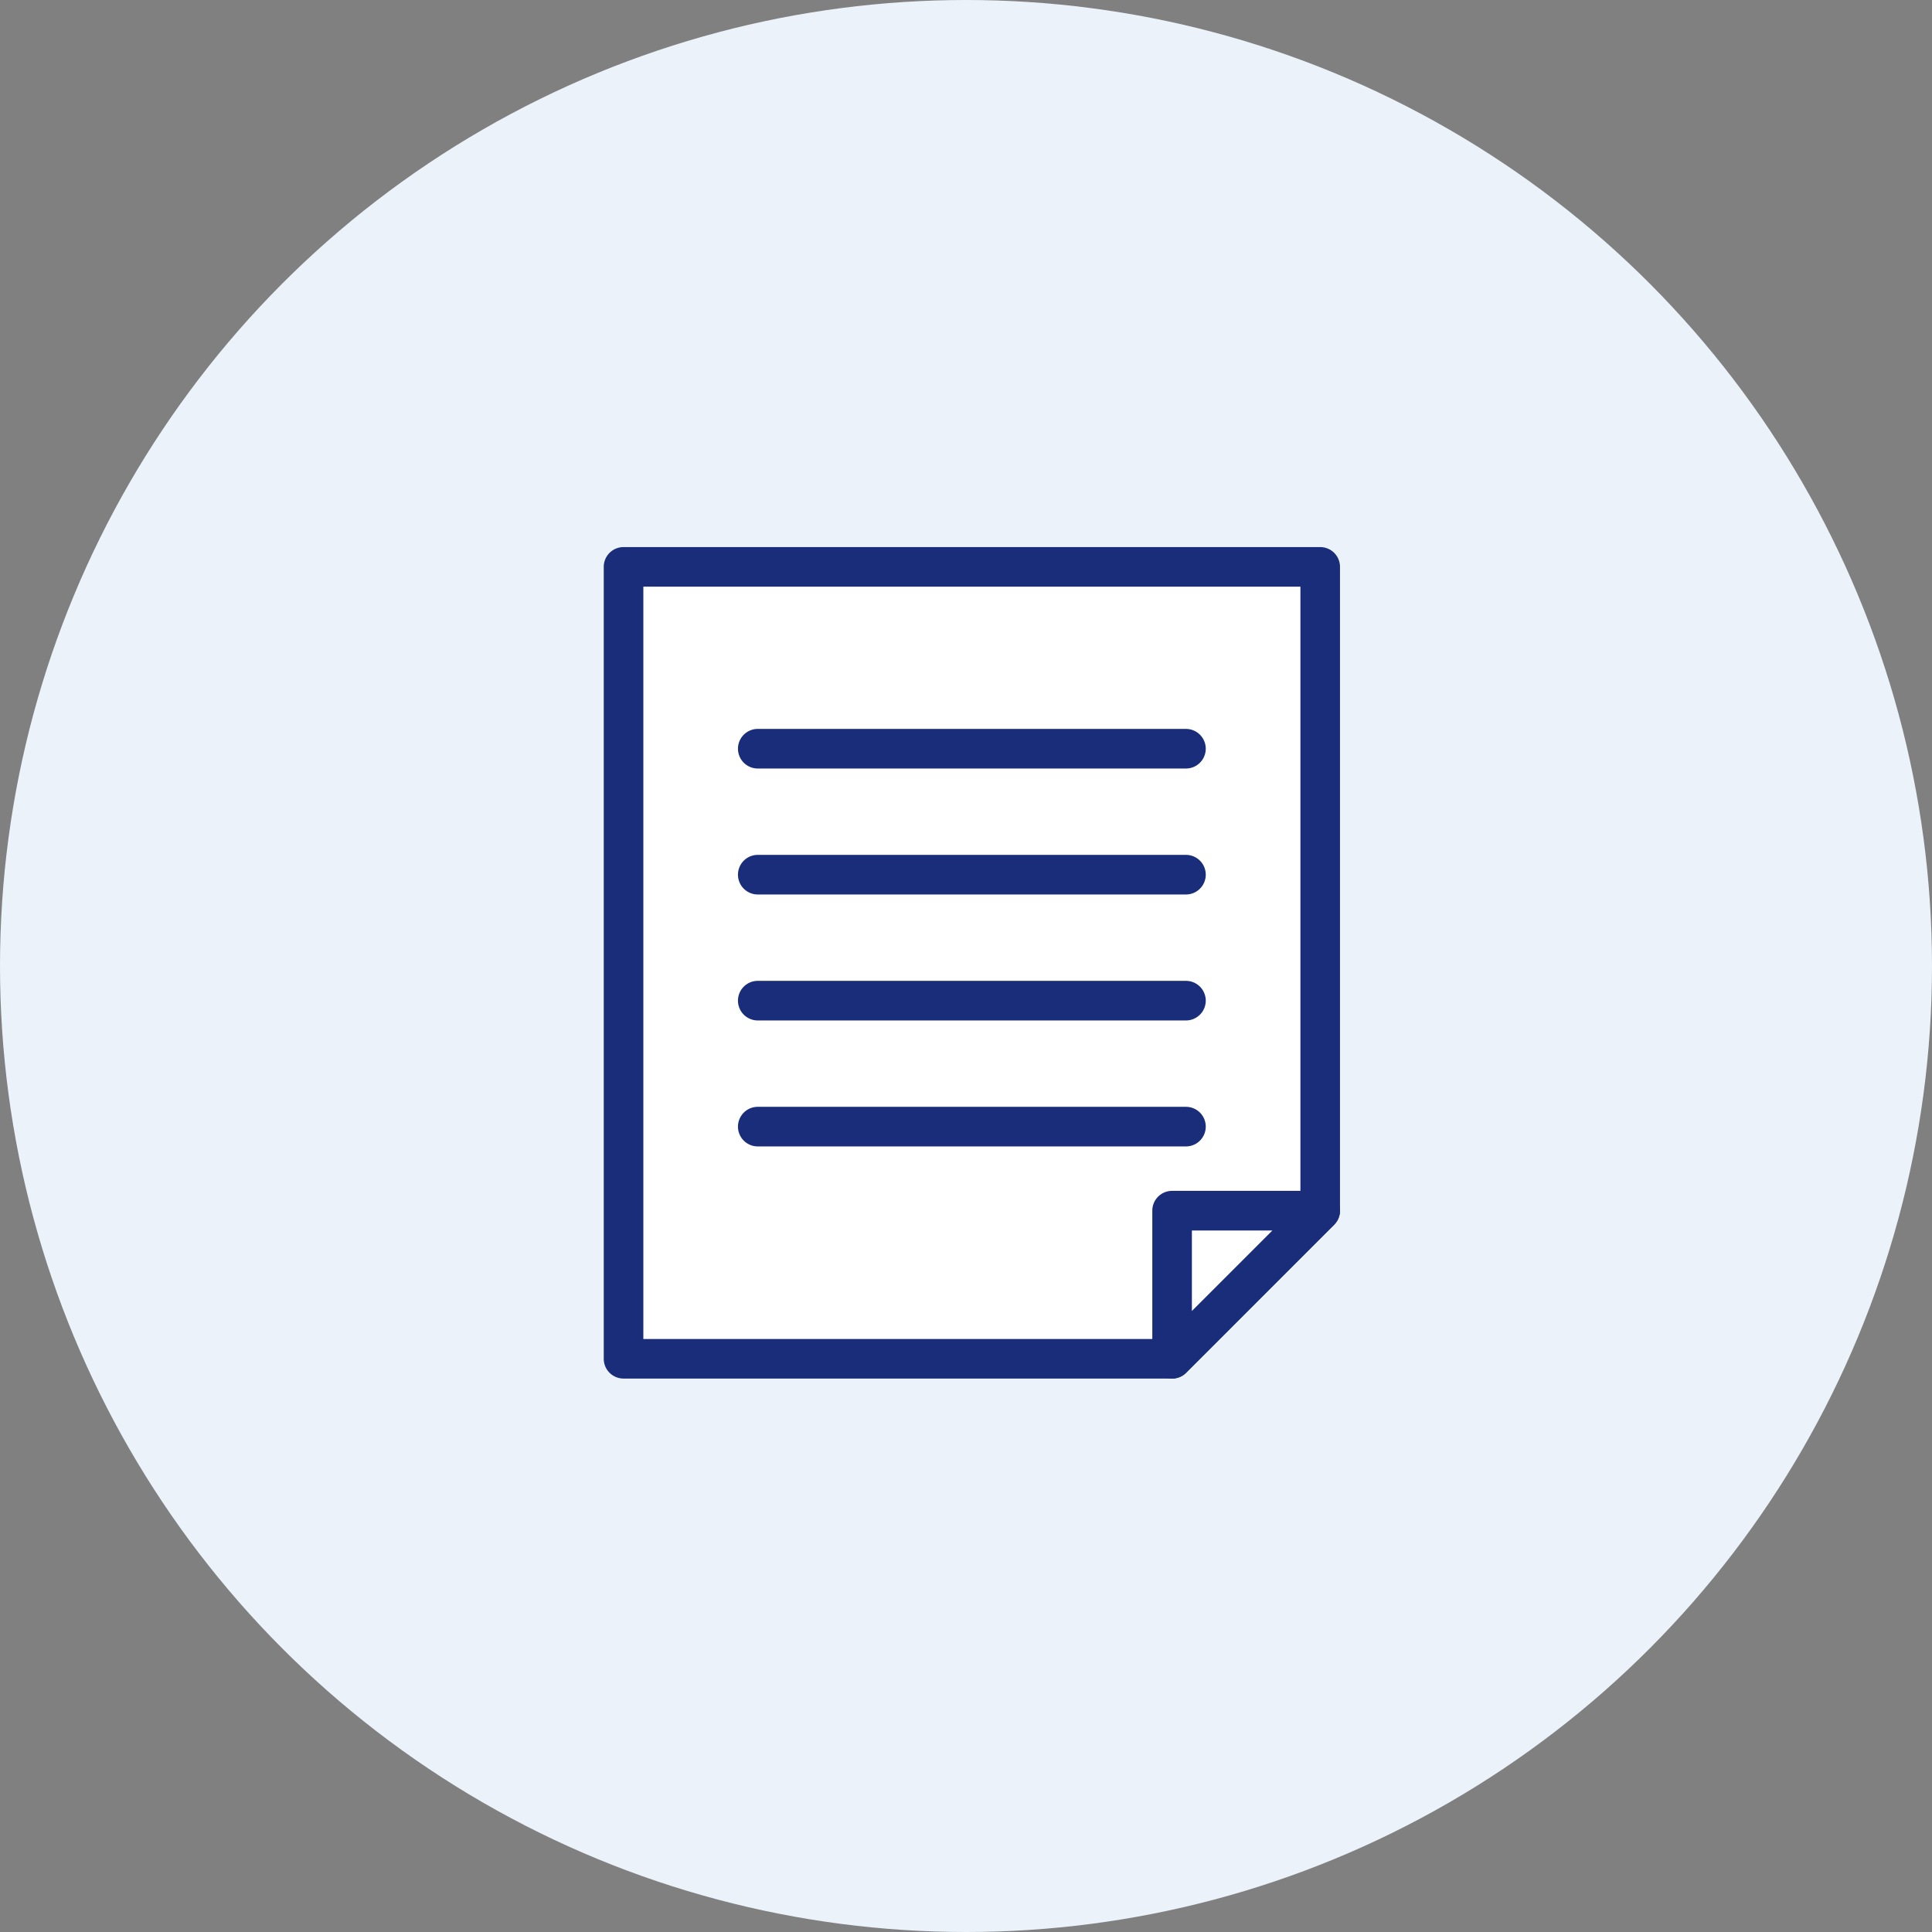
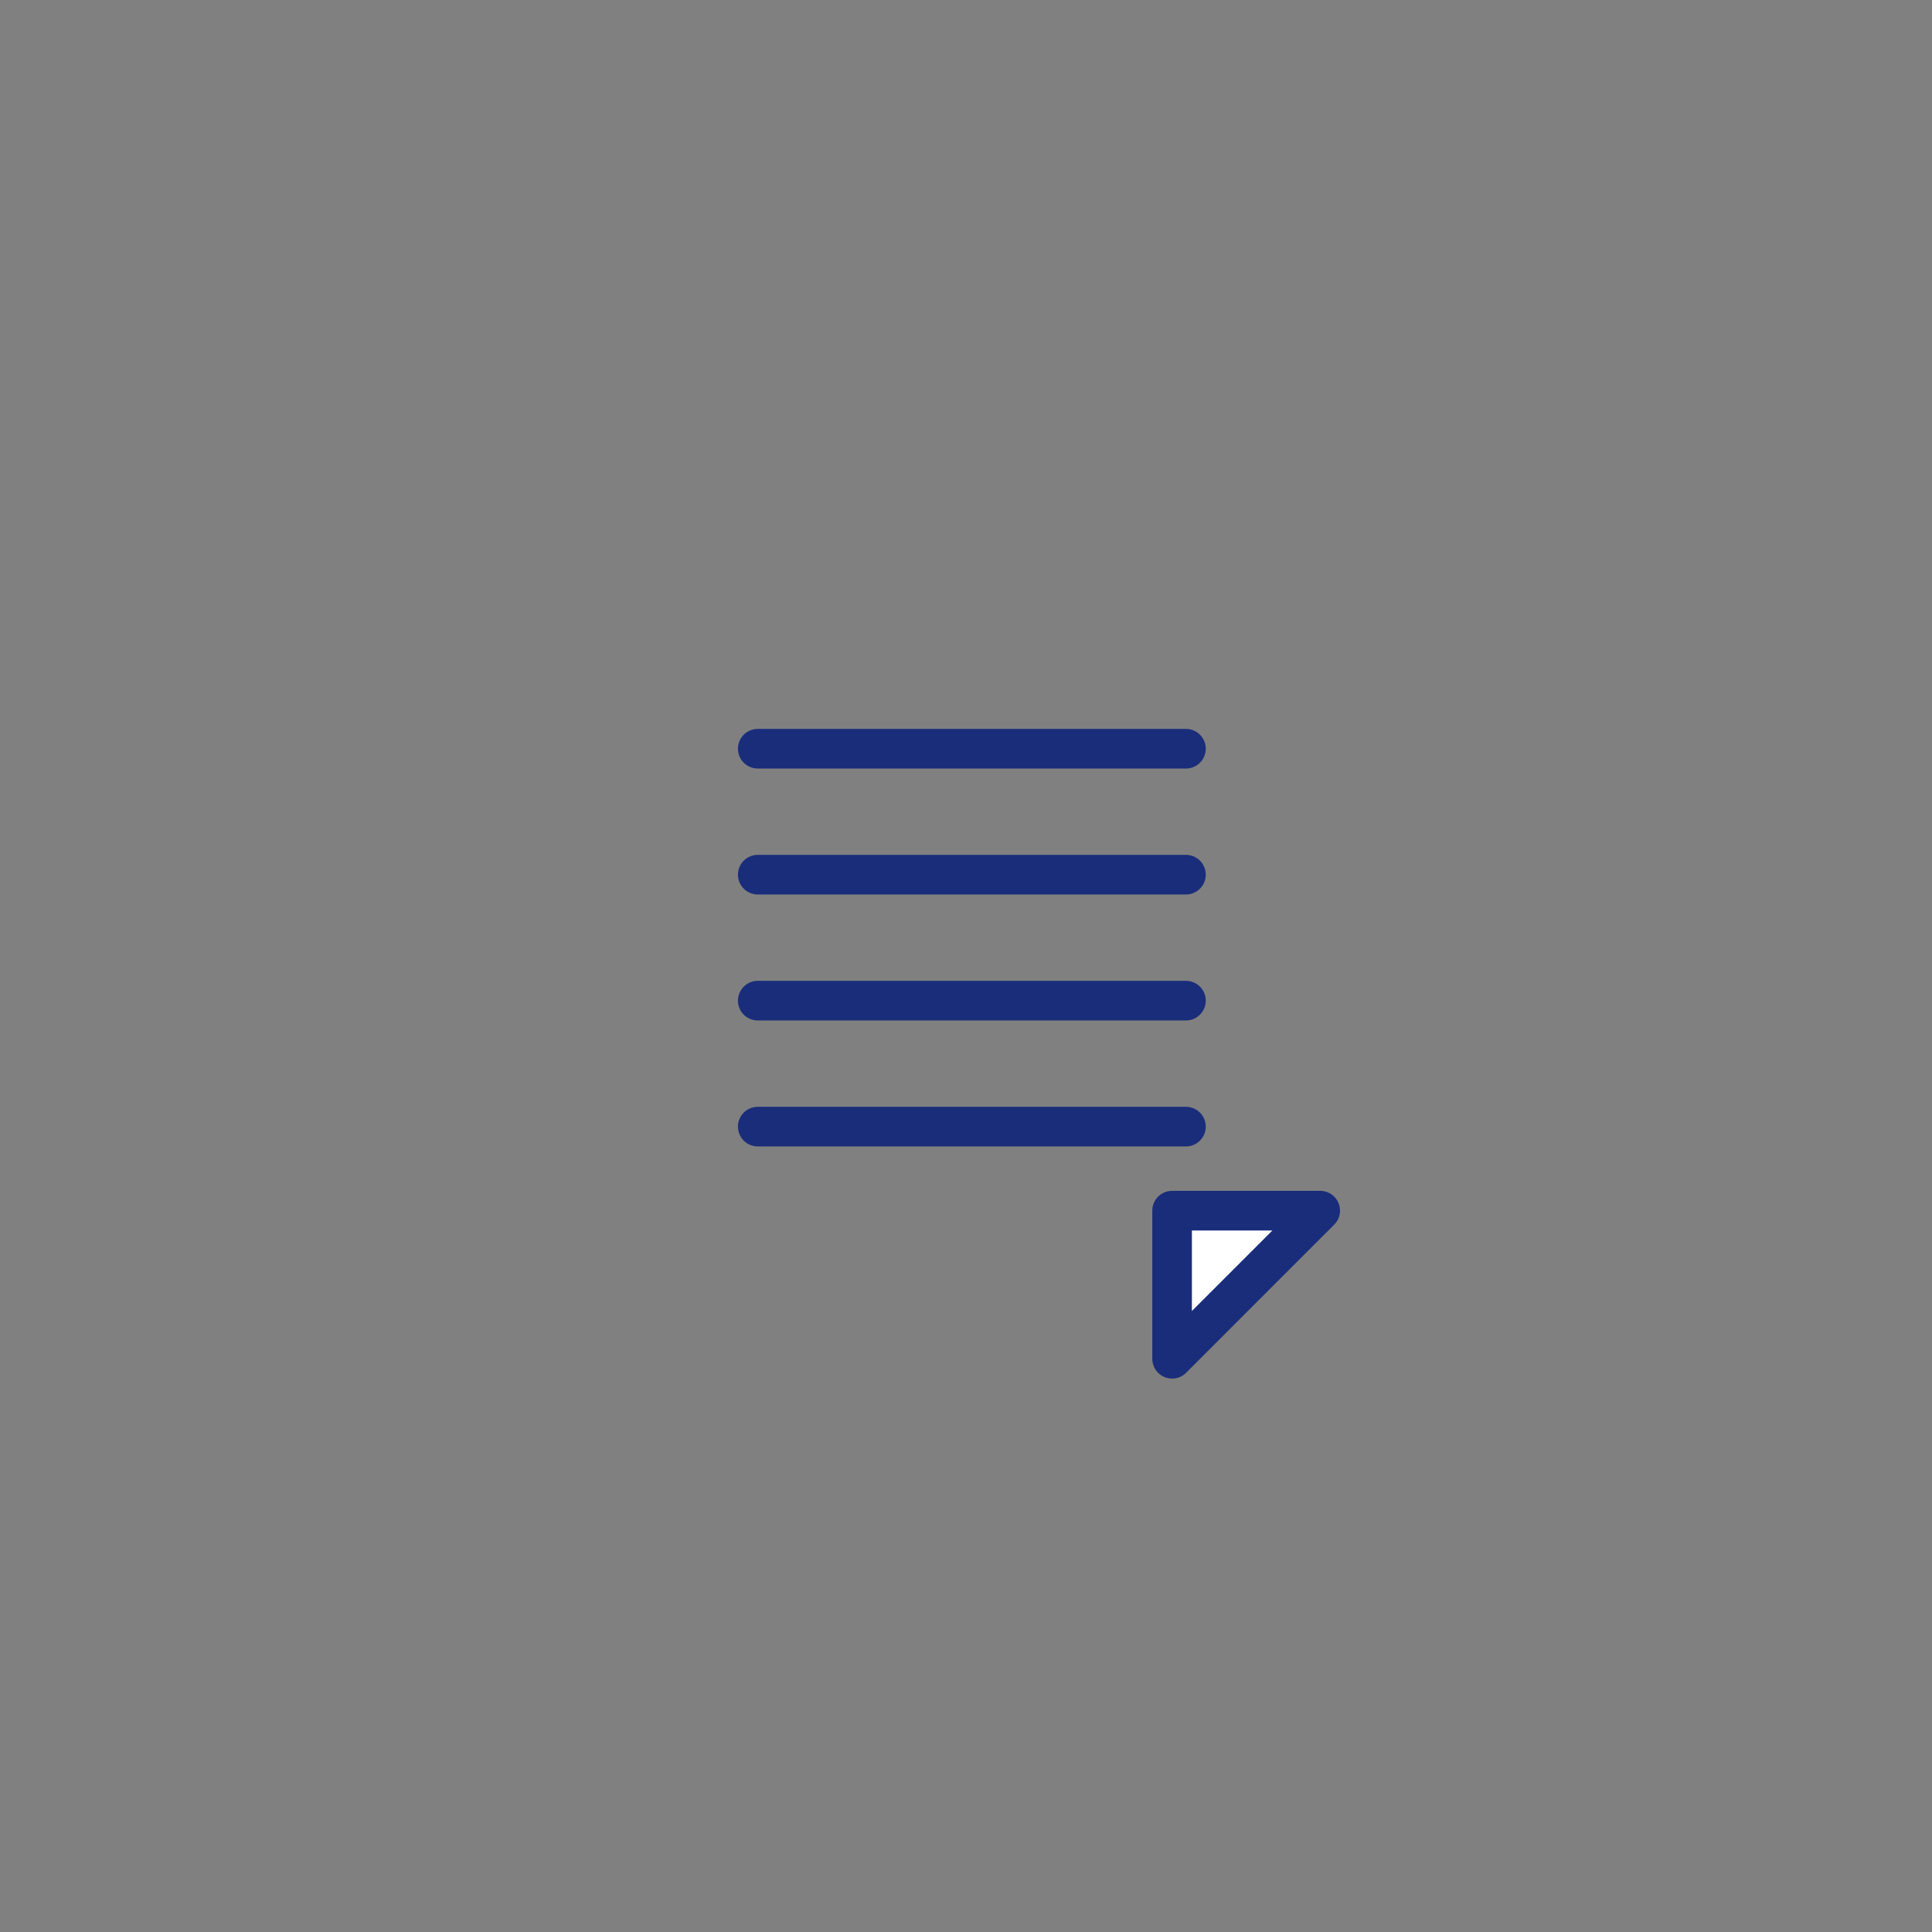
<svg xmlns="http://www.w3.org/2000/svg" width="192" height="192" viewBox="0 0 192 192">
  <rect x="0" y="0" width="192" height="192" fill="#808080" stroke="none" />
  <defs>
    <clipPath id="clip-path">
      <rect id="長方形_93" data-name="長方形 93" width="73.17" height="82.632" fill="none" />
    </clipPath>
  </defs>
  <g id="グループ_282" data-name="グループ 282" transform="translate(-160 -3729)">
-     <circle id="楕円形_3" data-name="楕円形 3" cx="96" cy="96" r="96" transform="translate(160 3729)" fill="#ebf2fa" />
    <g id="グループ_267" data-name="グループ 267" transform="translate(220 3783.368)">
-       <path id="パス_30" data-name="パス 30" d="M1,1V79.7H55.515l14.718-14.72V1Z" transform="translate(0.967 0.967)" fill="#fff" />
      <g id="グループ_266" data-name="グループ 266" transform="translate(0)">
        <g id="グループ_265" data-name="グループ 265" clip-path="url(#clip-path)">
-           <path id="パス_31" data-name="パス 31" d="M56.483,82.632H1.967A1.967,1.967,0,0,1,0,80.664V1.967A1.967,1.967,0,0,1,1.967,0H71.2a1.967,1.967,0,0,1,1.967,1.967V65.946a1.966,1.966,0,0,1-.576,1.391L57.874,82.055a1.959,1.959,0,0,1-1.391.576M3.935,78.7H55.668L69.234,65.129V3.935H3.935Z" fill="#192d7a" />
          <path id="パス_32" data-name="パス 32" d="M28.709,48.237V33.519H43.427Z" transform="translate(27.774 32.427)" fill="#fff" />
          <path id="パス_33" data-name="パス 33" d="M29.676,51.172a1.943,1.943,0,0,1-.754-.15A1.966,1.966,0,0,1,27.709,49.2V34.486a1.967,1.967,0,0,1,1.967-1.967H44.395a1.967,1.967,0,0,1,1.391,3.358L31.067,50.6a1.96,1.96,0,0,1-1.391.576m1.967-14.718v8l8-8Z" transform="translate(26.806 31.459)" fill="#192d7a" />
          <path id="パス_34" data-name="パス 34" d="M51.3,13.12H8.747a1.967,1.967,0,1,1,0-3.935H51.3a1.967,1.967,0,1,1,0,3.935" transform="translate(6.559 8.886)" fill="#192d7a" />
          <path id="パス_35" data-name="パス 35" d="M51.3,19.483H8.747a1.967,1.967,0,1,1,0-3.935H51.3a1.967,1.967,0,1,1,0,3.935" transform="translate(6.559 15.041)" fill="#192d7a" />
          <path id="パス_36" data-name="パス 36" d="M51.3,25.846H8.747a1.967,1.967,0,1,1,0-3.935H51.3a1.967,1.967,0,1,1,0,3.935" transform="translate(6.559 21.197)" fill="#192d7a" />
          <path id="パス_37" data-name="パス 37" d="M51.3,32.209H8.747a1.967,1.967,0,1,1,0-3.935H51.3a1.967,1.967,0,1,1,0,3.935" transform="translate(6.559 27.353)" fill="#192d7a" />
        </g>
      </g>
    </g>
  </g>
</svg>